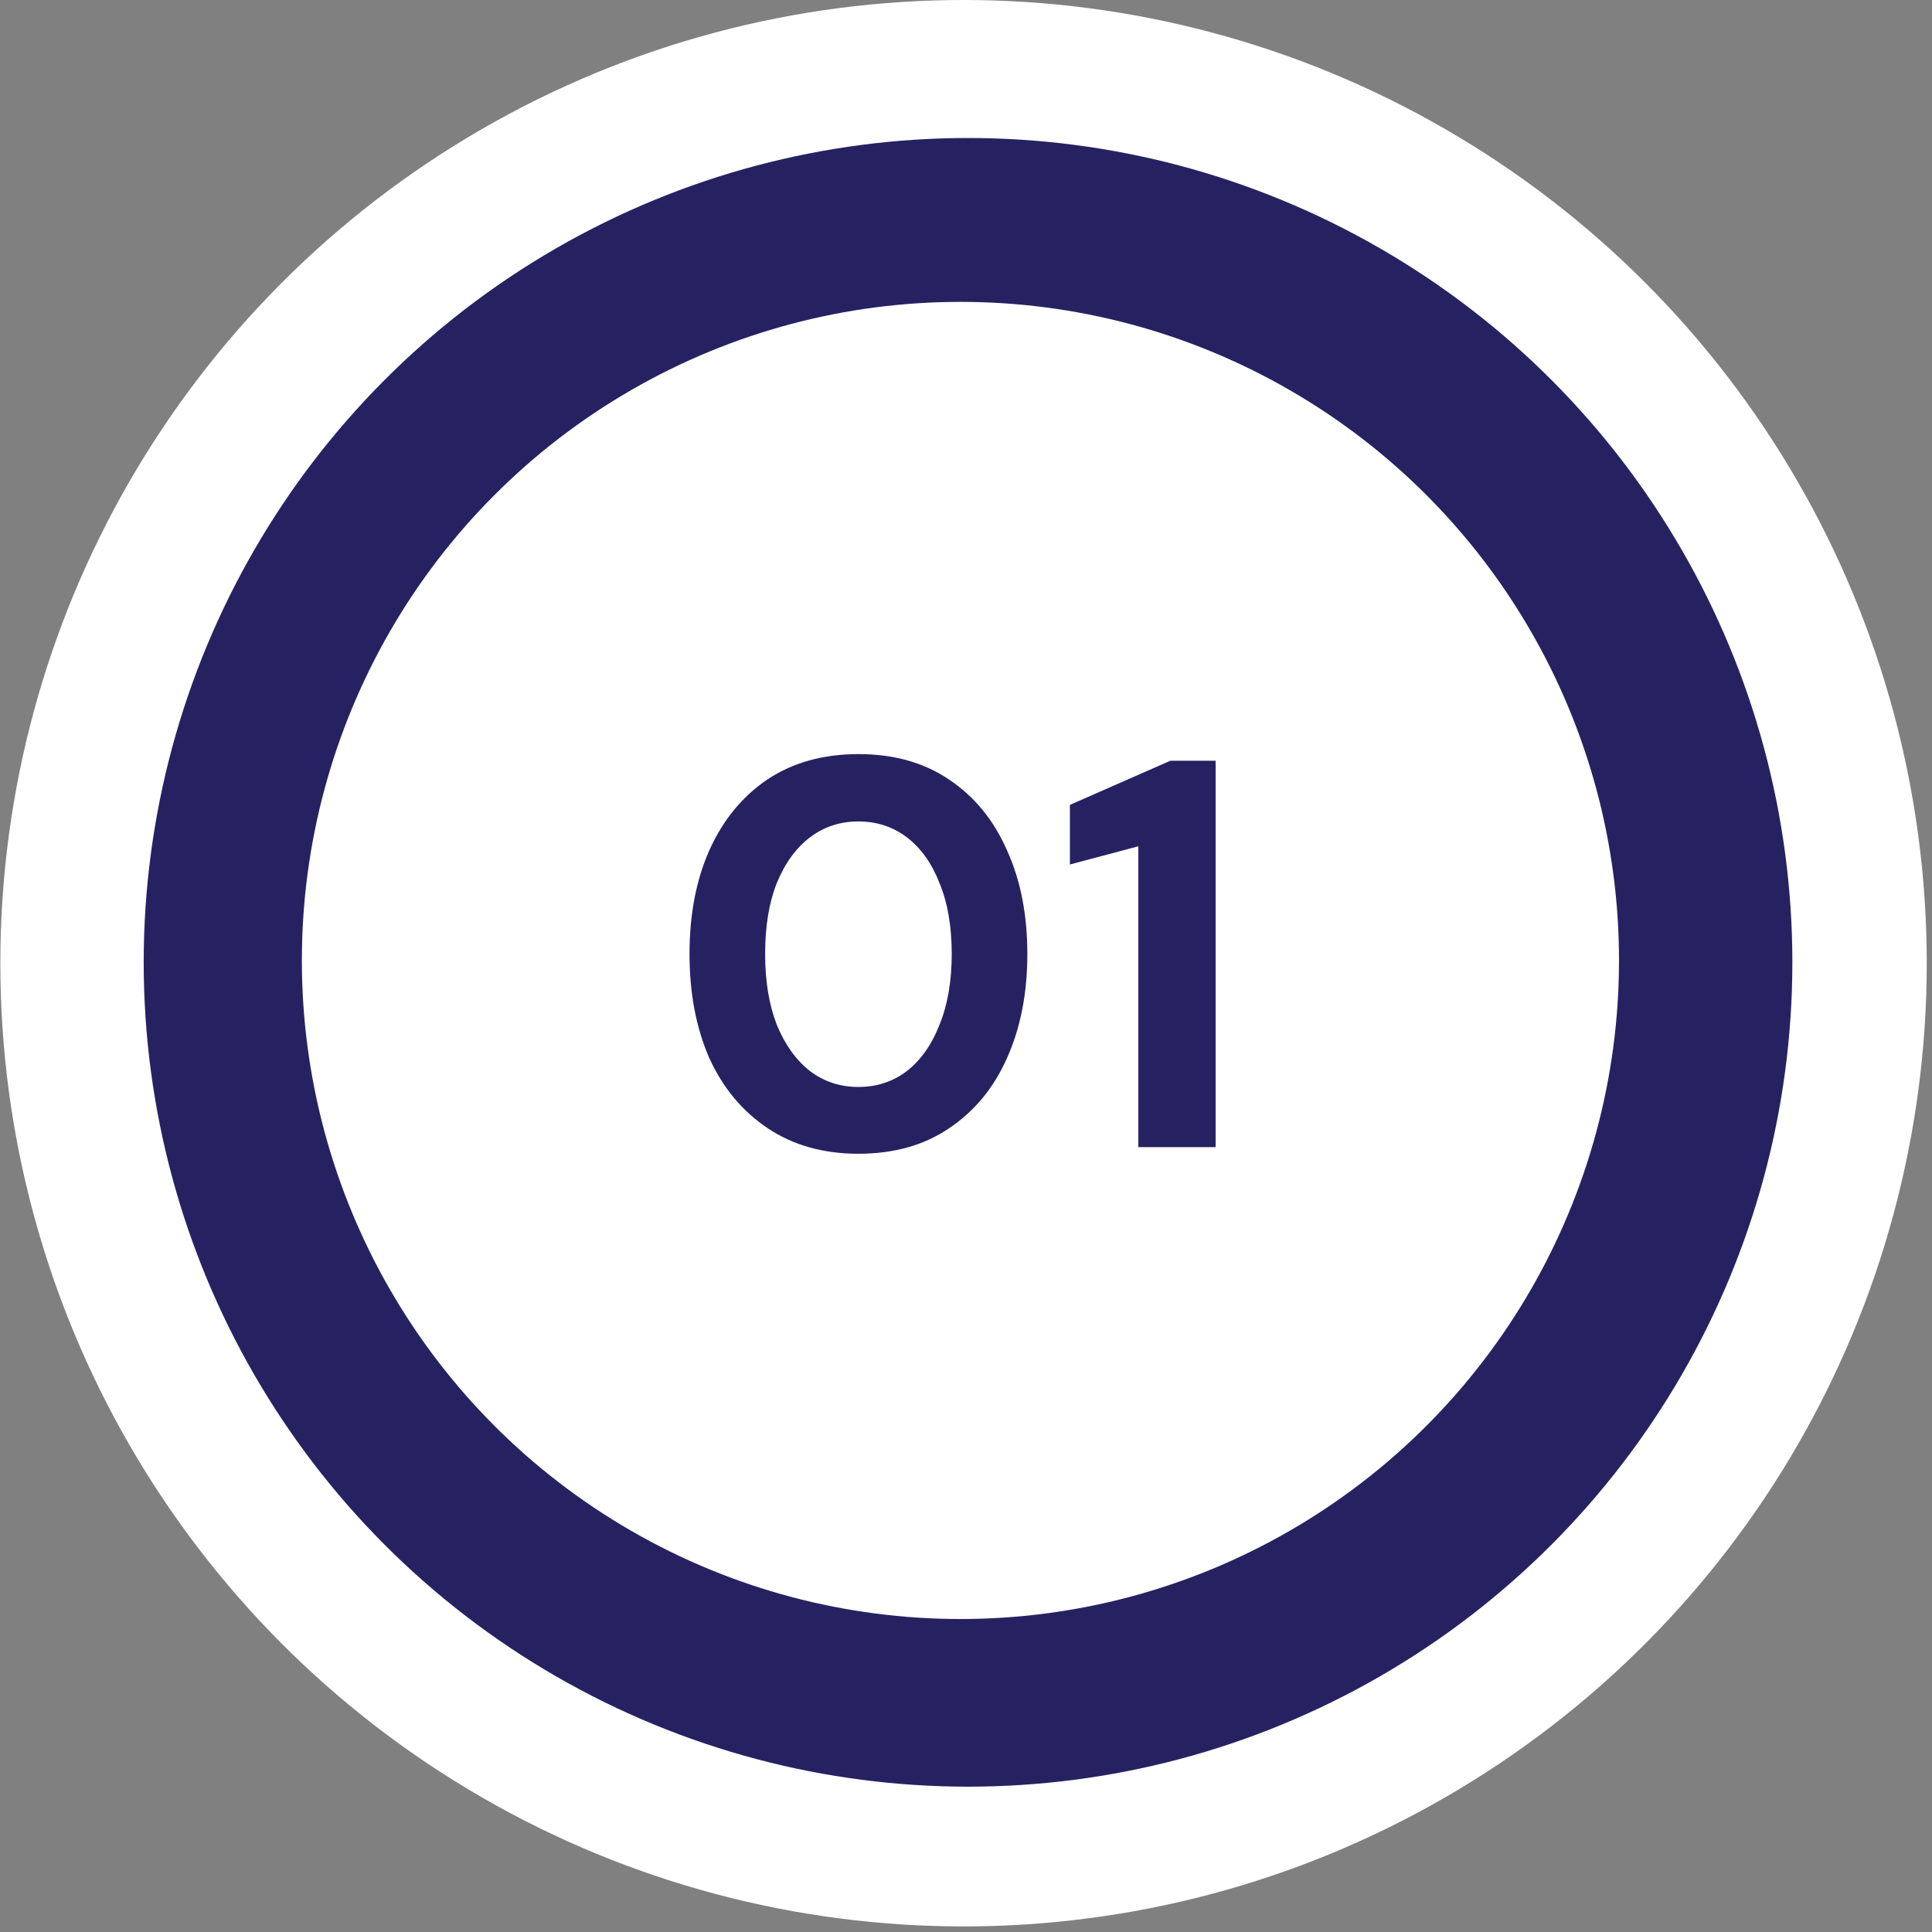
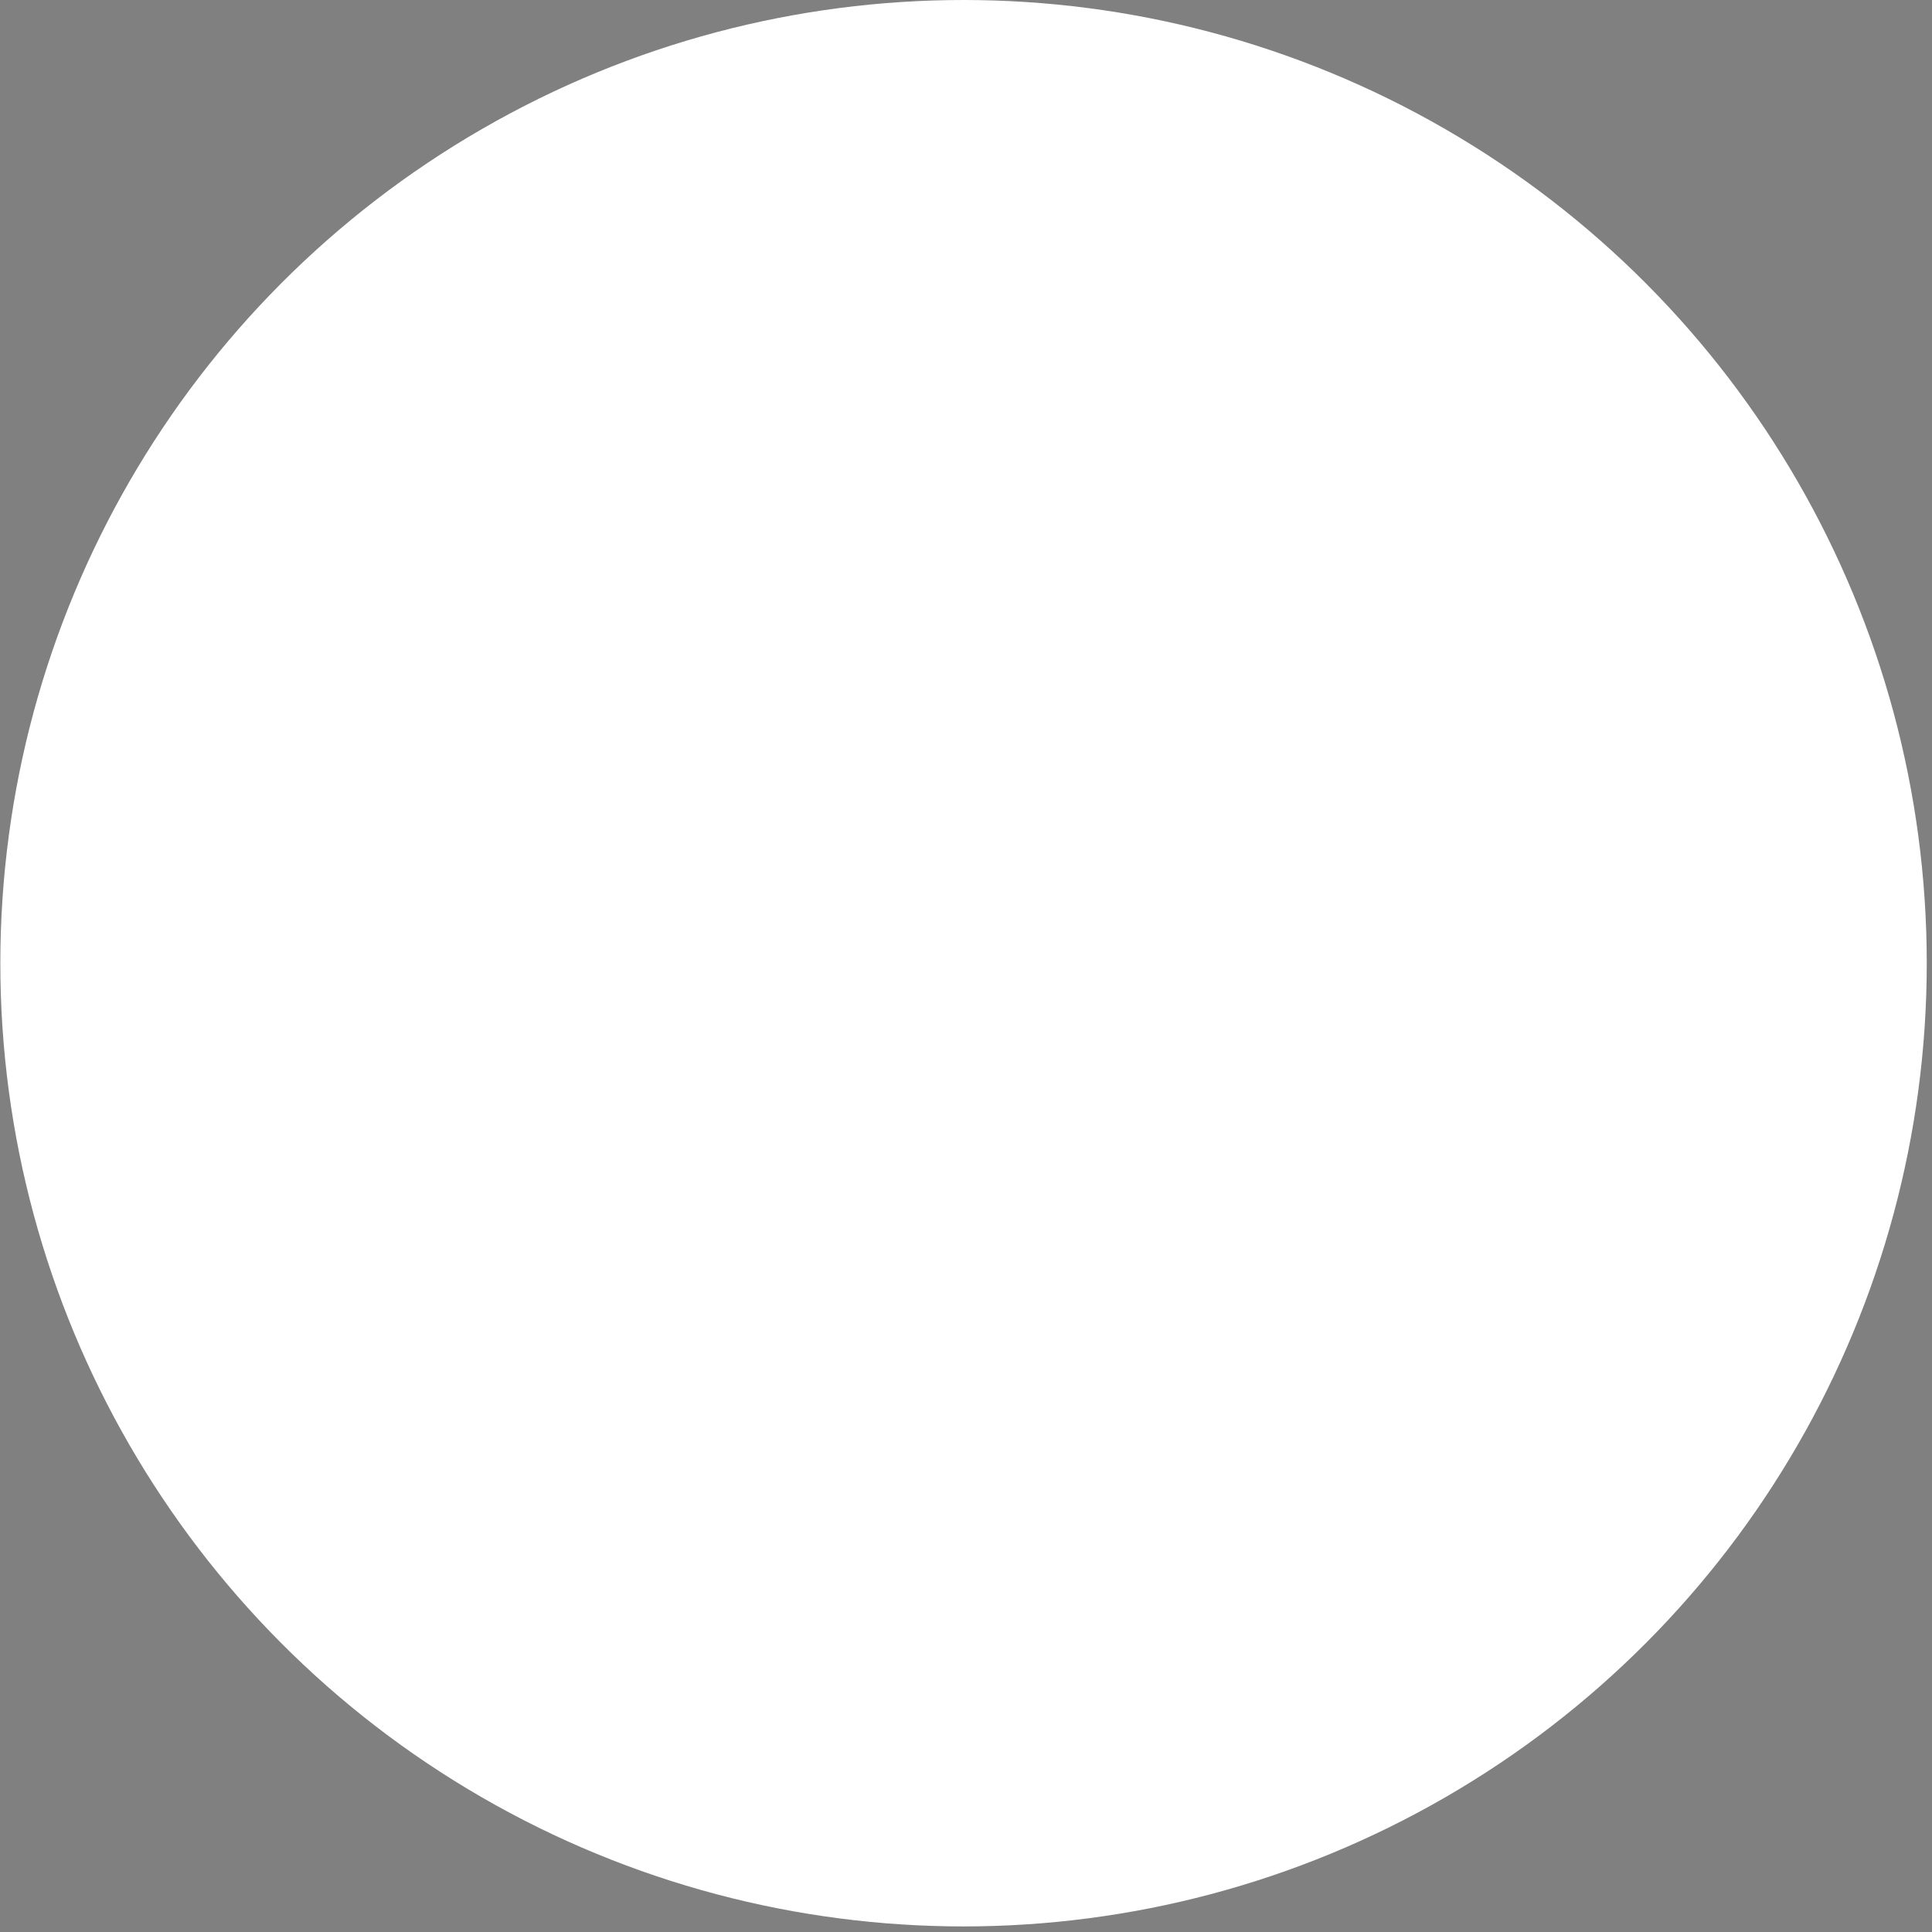
<svg xmlns="http://www.w3.org/2000/svg" width="224" height="224" viewBox="0 0 224 224" fill="none">
  <rect x="0" y="0" width="224" height="224" fill="#808080" stroke="none" />
  <circle cx="111.715" cy="111.677" r="111.677" fill="white" />
-   <circle cx="112.235" cy="111.575" r="95.575" fill="#262262" />
-   <circle cx="111.355" cy="111.356" r="76.356" fill="white" />
-   <path d="M99.528 133.768C95.474 133.768 91.975 132.787 89.031 130.824C86.088 128.861 83.826 126.152 82.248 122.696C80.712 119.197 79.944 115.165 79.944 110.6C79.944 106.035 80.712 102.024 82.248 98.568C83.826 95.069 86.066 92.339 88.968 90.376C91.912 88.413 95.431 87.432 99.528 87.432C103.624 87.432 107.122 88.413 110.024 90.376C112.968 92.339 115.208 95.069 116.744 98.568C118.322 102.024 119.112 106.035 119.112 110.6C119.112 115.165 118.322 119.197 116.744 122.696C115.208 126.152 112.968 128.861 110.024 130.824C107.122 132.787 103.624 133.768 99.528 133.768ZM99.528 126.024C101.661 126.024 103.538 125.405 105.16 124.168C106.781 122.888 108.04 121.096 108.936 118.792C109.874 116.488 110.344 113.757 110.344 110.6C110.344 107.4 109.874 104.669 108.936 102.408C108.04 100.104 106.781 98.333 105.16 97.096C103.538 95.859 101.661 95.24 99.528 95.24C97.394 95.24 95.517 95.859 93.895 97.096C92.274 98.333 90.994 100.104 90.055 102.408C89.159 104.669 88.712 107.4 88.712 110.6C88.712 113.757 89.159 116.488 90.055 118.792C90.994 121.096 92.274 122.888 93.895 124.168C95.517 125.405 97.394 126.024 99.528 126.024ZM131.982 133V98.12L124.046 100.232V93.32L135.694 88.2H140.942V133H131.982Z" fill="#262262" />
</svg>